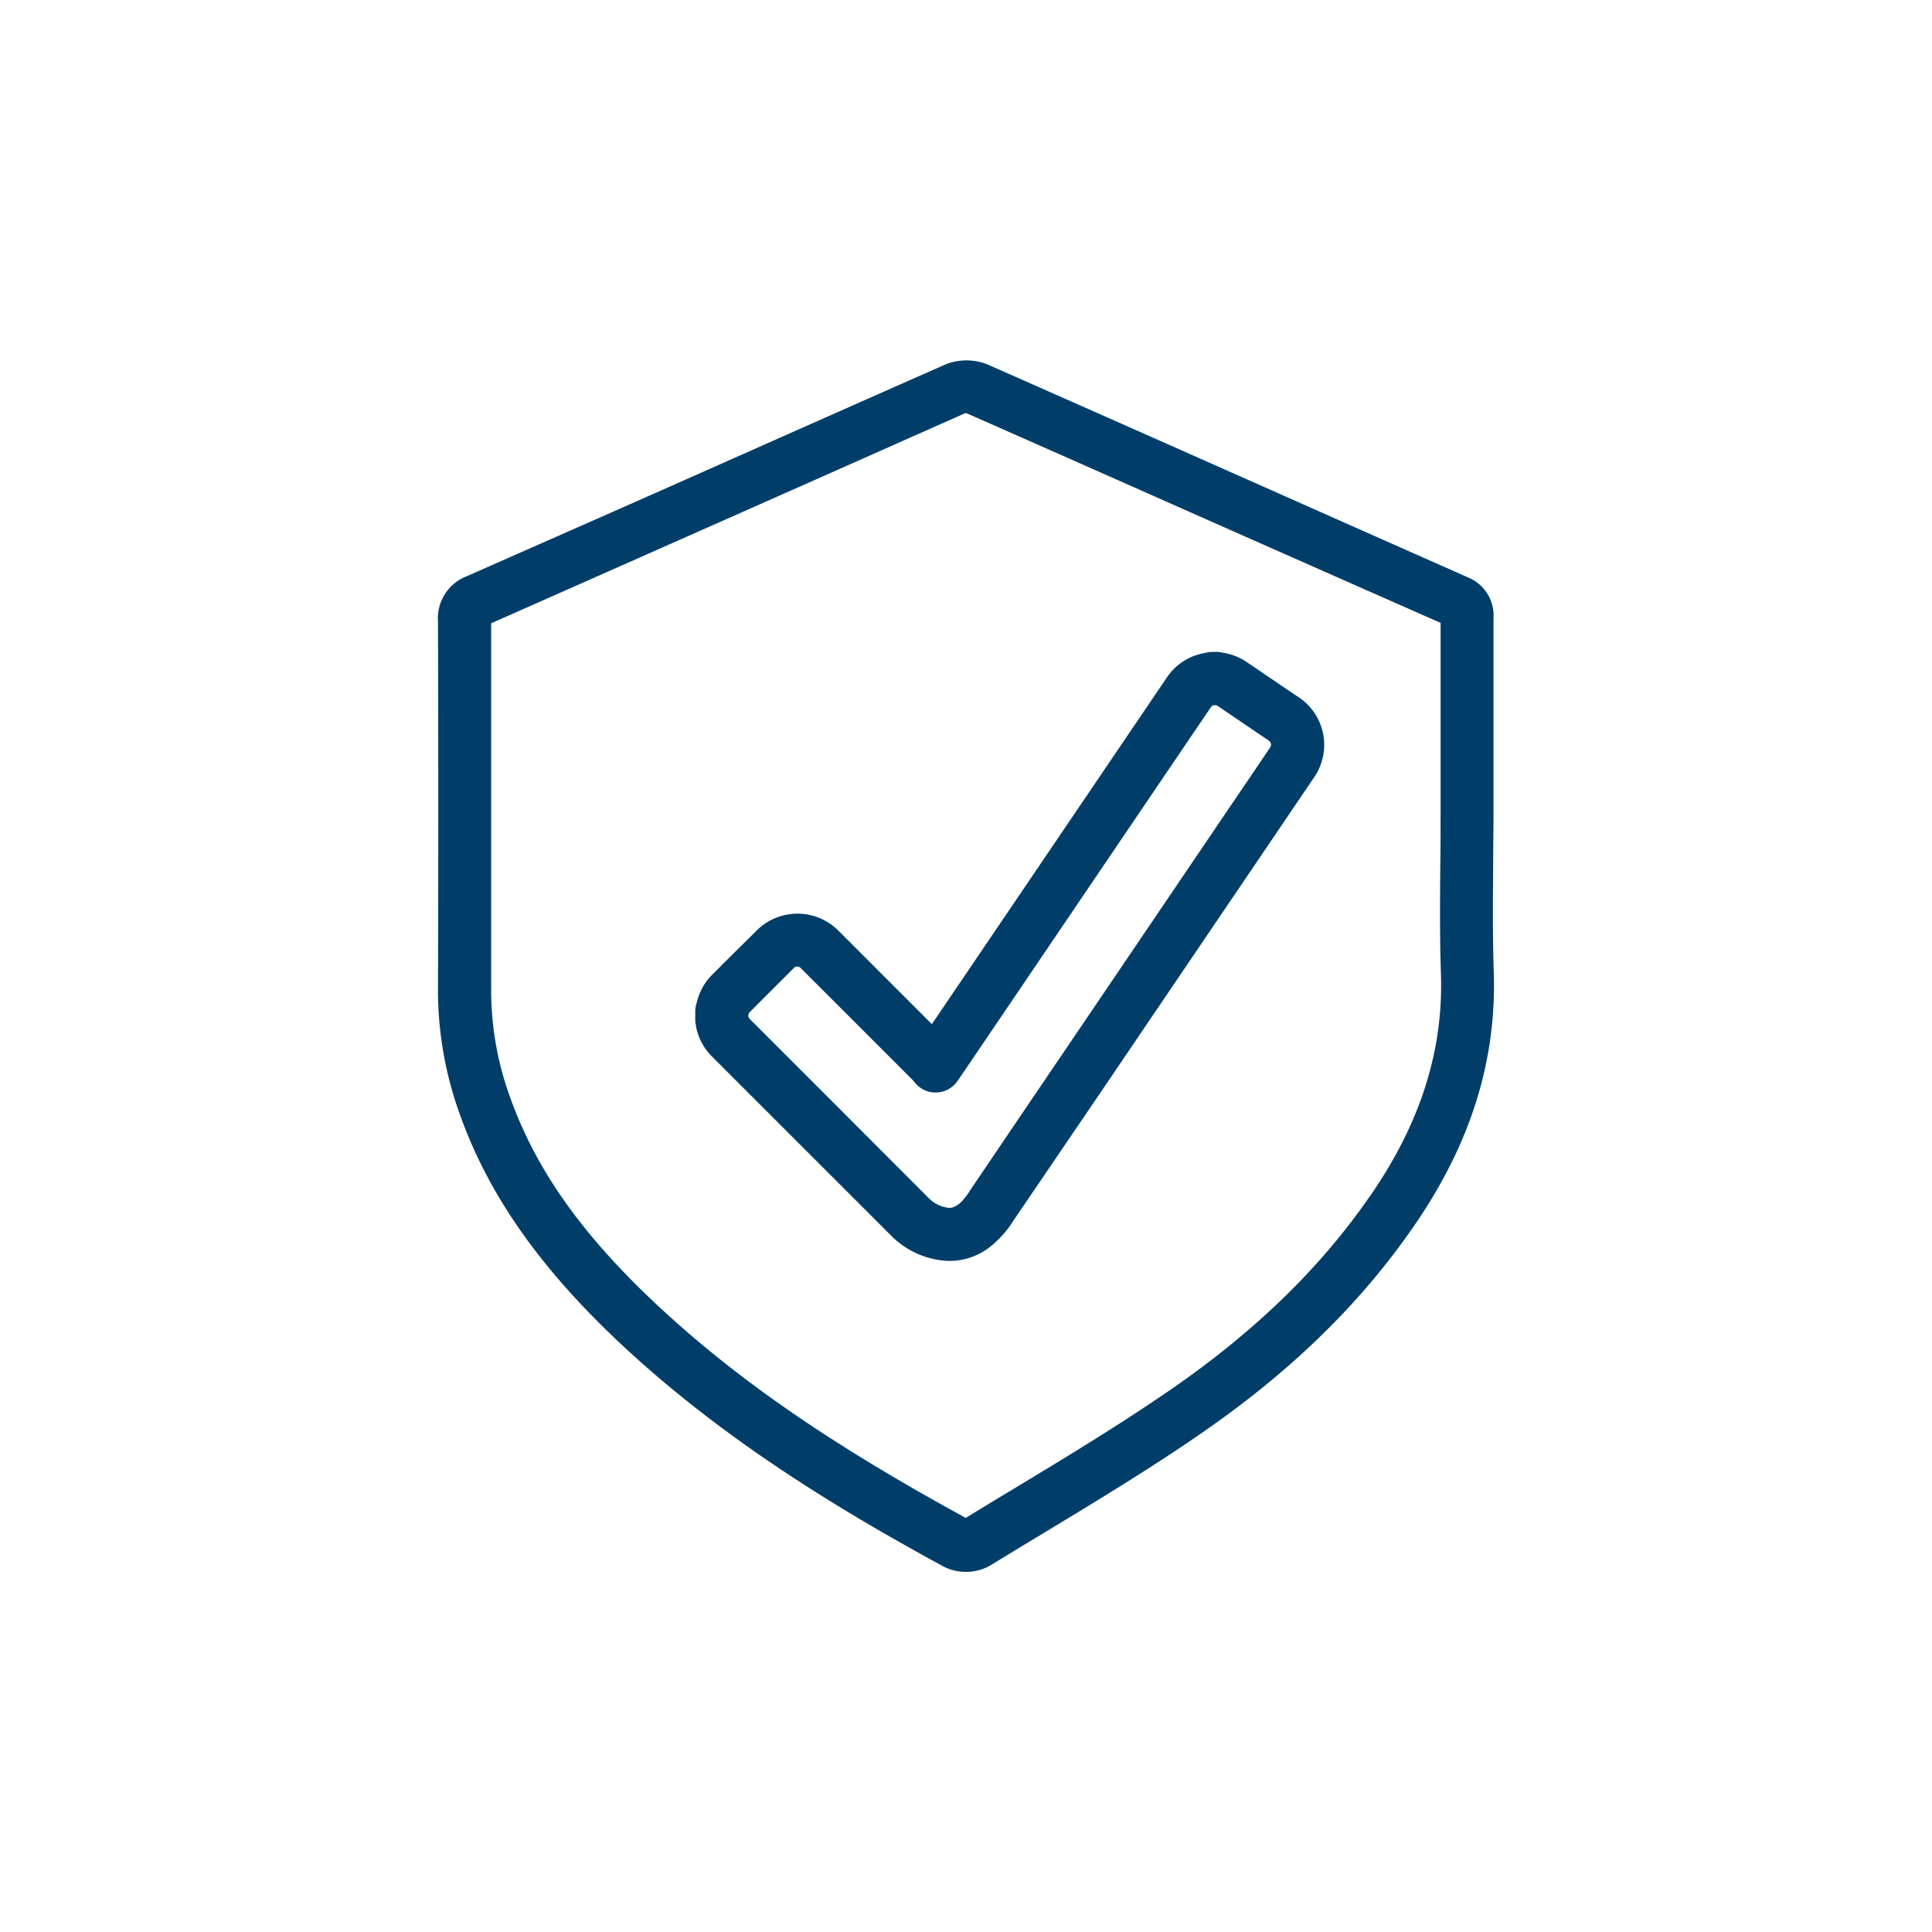
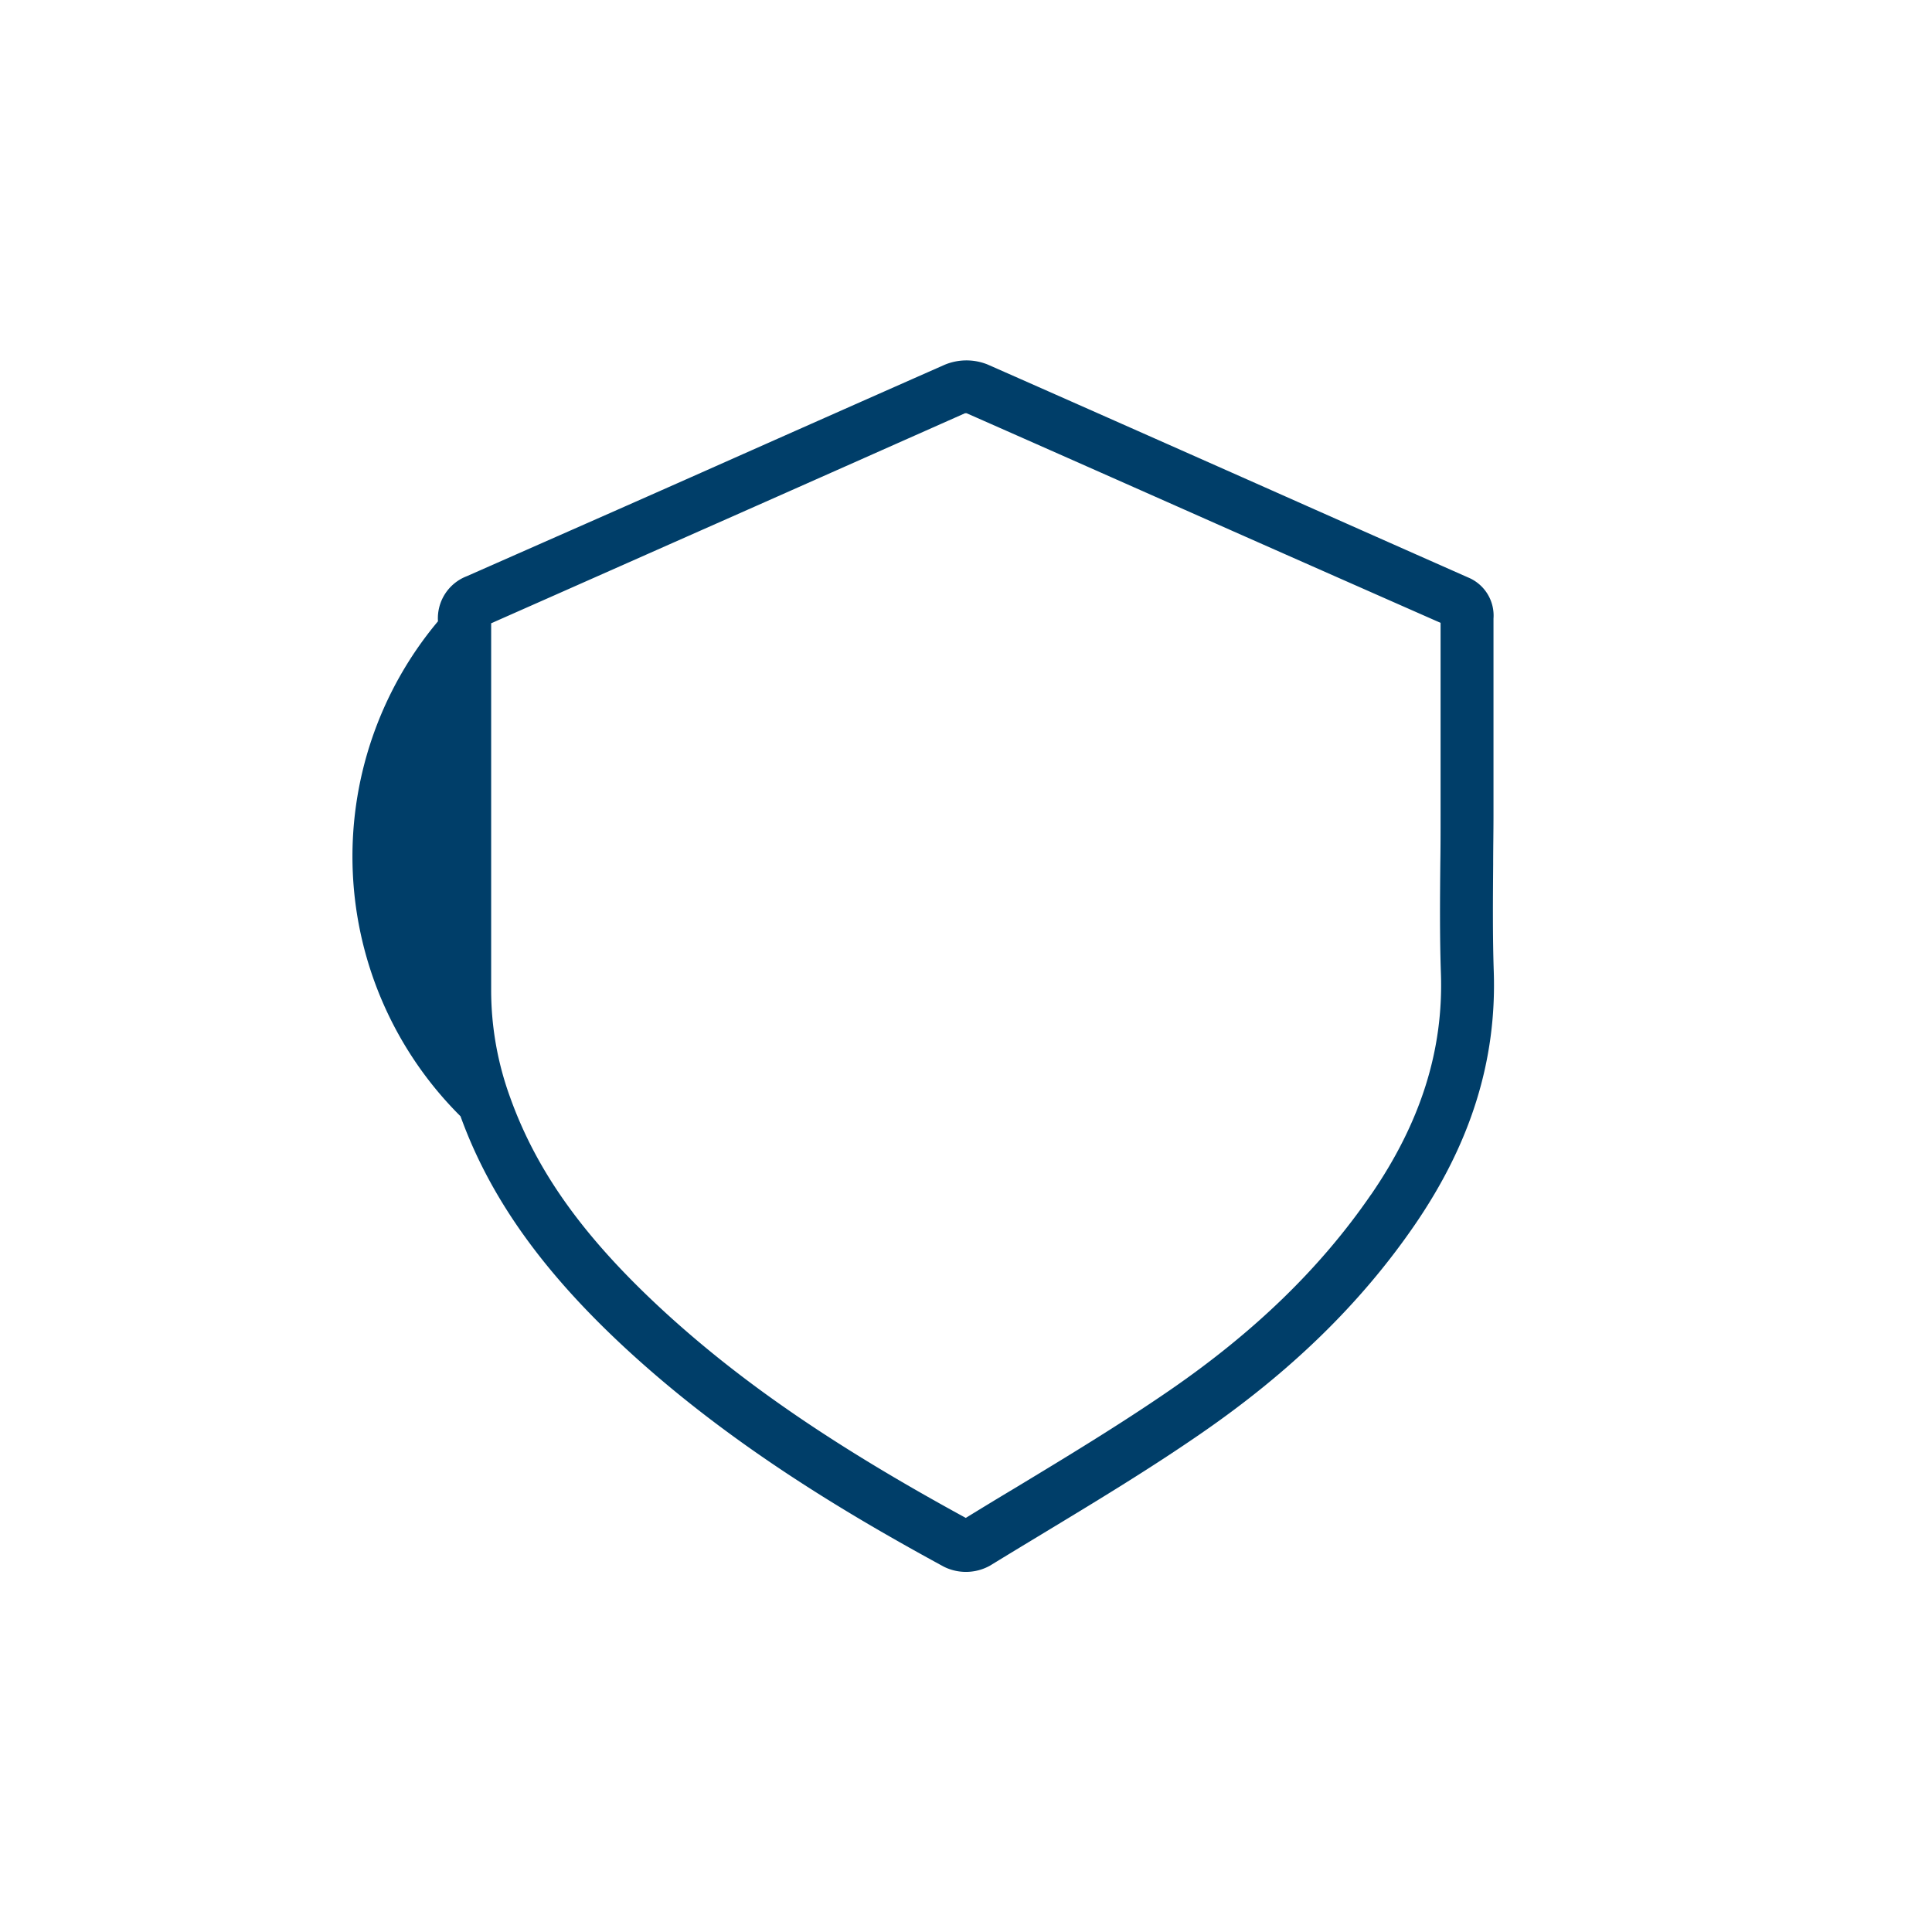
<svg xmlns="http://www.w3.org/2000/svg" id="Layer_1" data-name="Layer 1" viewBox="0 0 360 360">
  <defs>
    <style>.cls-1{fill:#003e69;}</style>
  </defs>
-   <path class="cls-1" d="M241.83,129.81l-1-.66-8.39-5.7a10.68,10.68,0,0,0-4.51-1.81,5.13,5.13,0,0,0-1.29-.17H226a5,5,0,0,0-1.33.18,10.59,10.59,0,0,0-7.33,4.72l-43.7,64.46-17.35-17.35a10.78,10.78,0,0,0-15.39,0l-5,4.95-3.16,3.16a10.61,10.61,0,0,0-2.5,3.87,12.55,12.55,0,0,0-.42,1.38l-.09.32a5.11,5.11,0,0,0-.18,1.35v1.42a4.55,4.55,0,0,0,.14,1.16l0,.22c.07.3.14.61.23.91a10.84,10.84,0,0,0,2.75,4.65l14.3,14.3,19.07,19.06a15.93,15.93,0,0,0,9.06,4.58,12.17,12.17,0,0,0,9.68-2.72,19.08,19.08,0,0,0,4.15-4.79l.19-.27L206,202.2l31.17-46q3.82-5.64,7.65-11.29A10.67,10.67,0,0,0,241.83,129.81Zm-5.24,9.59q-3.81,5.65-7.64,11.28l-31.17,46q-8.42,12.41-16.8,24.81l-.2.29a11.06,11.06,0,0,1-2,2.49c-1.2.92-1.85.82-2.17.77a6.2,6.2,0,0,1-3.56-1.79L154,204.16l-14.3-14.3a1,1,0,0,1-.26-.46s0,0,0-.06v-.21a2,2,0,0,1,.07-.26.78.78,0,0,1,.23-.31l3.16-3.17,4.94-4.93a.89.89,0,0,1,1.43,0q10.5,10.48,21,21l.15.2a4.95,4.95,0,0,0,8-.24l.47-.68.93-1.36,41.33-61,4.4-6.48c.31-.46.47-.48.73-.5h.1l.22,0a1,1,0,0,1,.37.19l8.41,5.71,1,.67C237.05,138.51,236.88,139,236.59,139.4Z" />
-   <path class="cls-1" d="M278.34,181c-.22-6.59-.16-13.36-.11-19.9,0-3,.06-6.07.06-9.11V143.5q0-14.12,0-28.23a7.68,7.68,0,0,0-4.73-7.67Q253.77,98.84,234,90.05c-16.39-7.27-33.34-14.79-50-22.14a10.54,10.54,0,0,0-8,.07c-14.83,6.55-29.89,13.23-44.45,19.7S101.82,100.82,87,107.36a8.4,8.4,0,0,0-5.39,8.41c.07,22.91.08,46.07,0,68.83A68.24,68.24,0,0,0,85.81,208c5.58,15.44,15.65,29.45,31.69,44.1,19.44,17.75,41.42,30.61,58.39,39.84a9.22,9.22,0,0,0,8.59-.21c3.15-1.93,6.32-3.85,9.48-5.76,9.77-5.91,19.87-12,29.48-18.62,17-11.66,30.11-24.45,40.17-39.1C274.08,213,278.9,197.54,278.34,181Zm-22.87,41.59c-9.36,13.63-21.67,25.58-37.63,36.55-9.37,6.44-19.34,12.47-29,18.31-3,1.79-5.93,3.58-8.88,5.39-24.15-13.17-41.38-24.94-55.81-38.1-15-13.71-24-26.1-29.06-40.17a58.28,58.28,0,0,1-3.57-20c0-22.63,0-45.65,0-68.43,14.67-6.48,29.55-13.09,44-19.48C150,90.25,165,83.58,179.82,77l.29,0c16.62,7.33,33.5,14.82,49.83,22.06q19.25,8.52,38.49,17,0,13.69,0,27.38V152c0,3,0,6-.05,9-.06,6.64-.12,13.51.11,20.31C269,195.68,264.7,209.18,255.47,222.61Z" />
+   <path class="cls-1" d="M278.34,181c-.22-6.59-.16-13.36-.11-19.9,0-3,.06-6.07.06-9.11V143.5q0-14.12,0-28.23a7.68,7.68,0,0,0-4.73-7.67Q253.77,98.84,234,90.05c-16.39-7.27-33.34-14.79-50-22.14a10.54,10.54,0,0,0-8,.07c-14.83,6.55-29.89,13.23-44.45,19.7S101.82,100.82,87,107.36a8.4,8.4,0,0,0-5.39,8.41A68.24,68.24,0,0,0,85.81,208c5.58,15.44,15.65,29.45,31.69,44.1,19.44,17.75,41.42,30.61,58.39,39.84a9.22,9.22,0,0,0,8.59-.21c3.15-1.93,6.32-3.85,9.48-5.76,9.77-5.91,19.87-12,29.48-18.62,17-11.66,30.11-24.45,40.17-39.1C274.08,213,278.9,197.54,278.34,181Zm-22.87,41.59c-9.36,13.63-21.67,25.58-37.63,36.55-9.37,6.44-19.34,12.47-29,18.31-3,1.79-5.93,3.58-8.88,5.39-24.15-13.17-41.38-24.94-55.81-38.1-15-13.71-24-26.1-29.06-40.17a58.28,58.28,0,0,1-3.57-20c0-22.63,0-45.65,0-68.43,14.67-6.48,29.55-13.09,44-19.48C150,90.25,165,83.58,179.82,77l.29,0c16.62,7.33,33.5,14.82,49.83,22.06q19.25,8.52,38.49,17,0,13.69,0,27.38V152c0,3,0,6-.05,9-.06,6.64-.12,13.51.11,20.31C269,195.68,264.7,209.18,255.47,222.61Z" />
</svg>